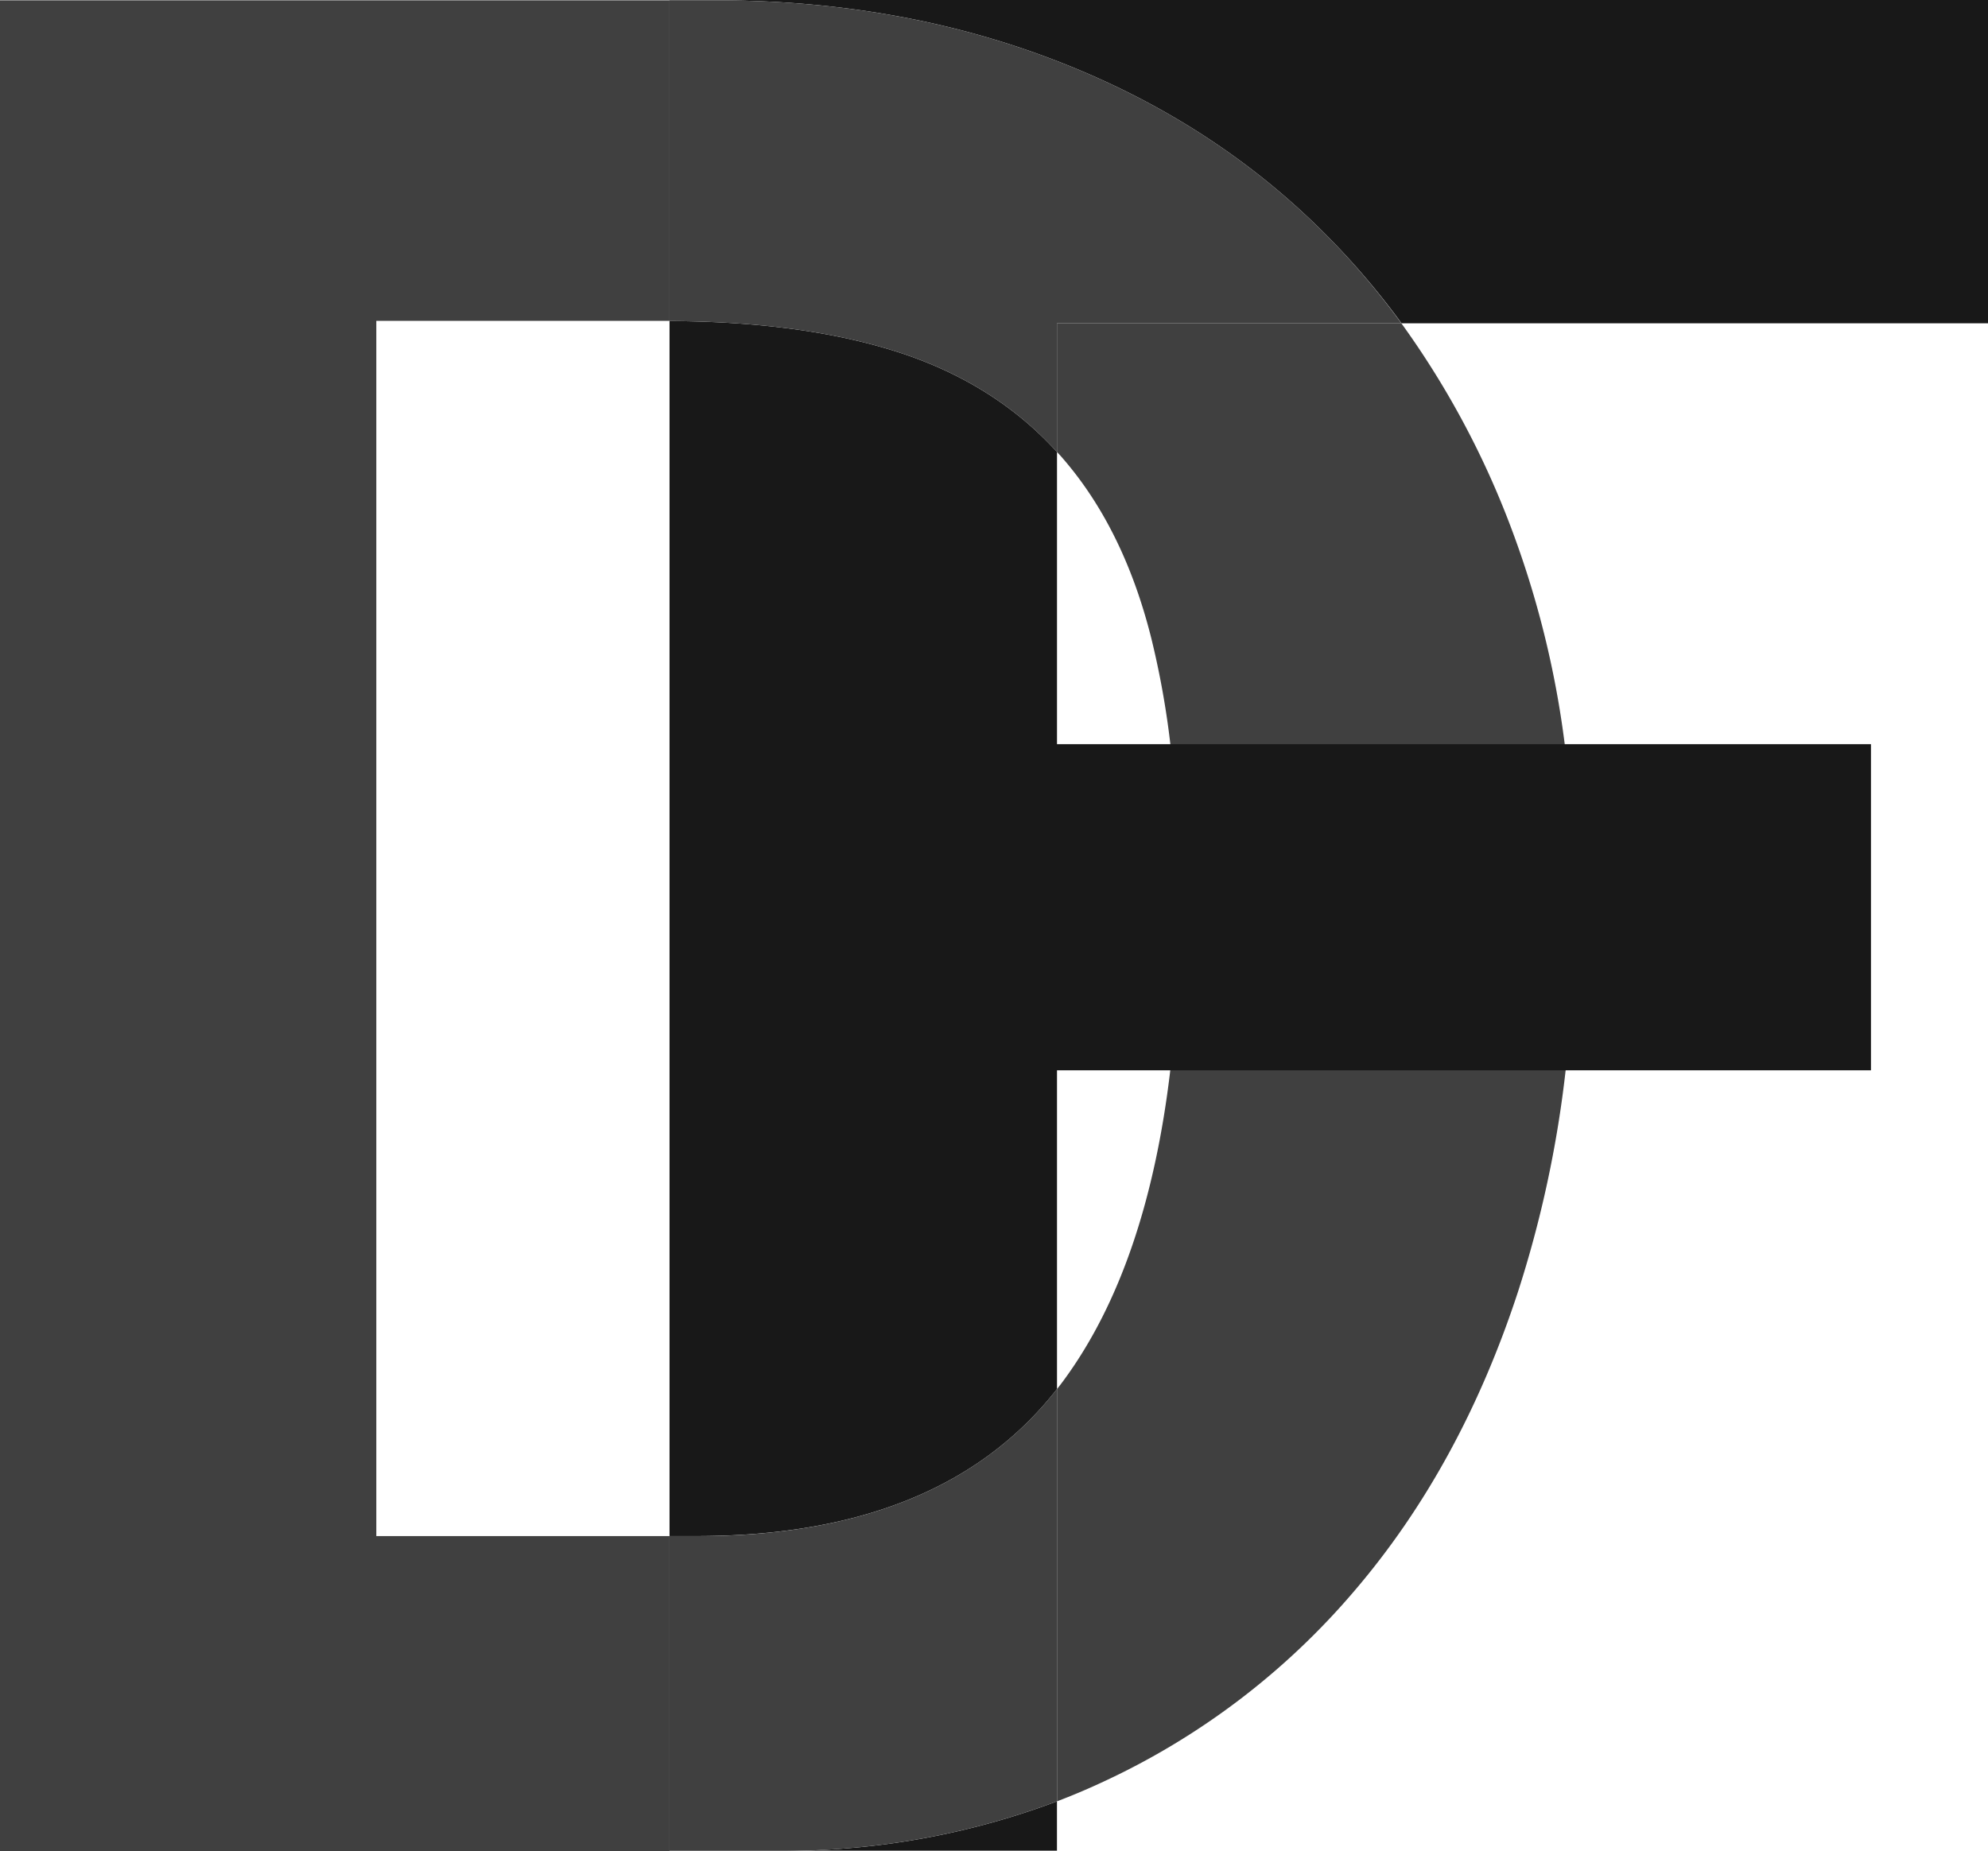
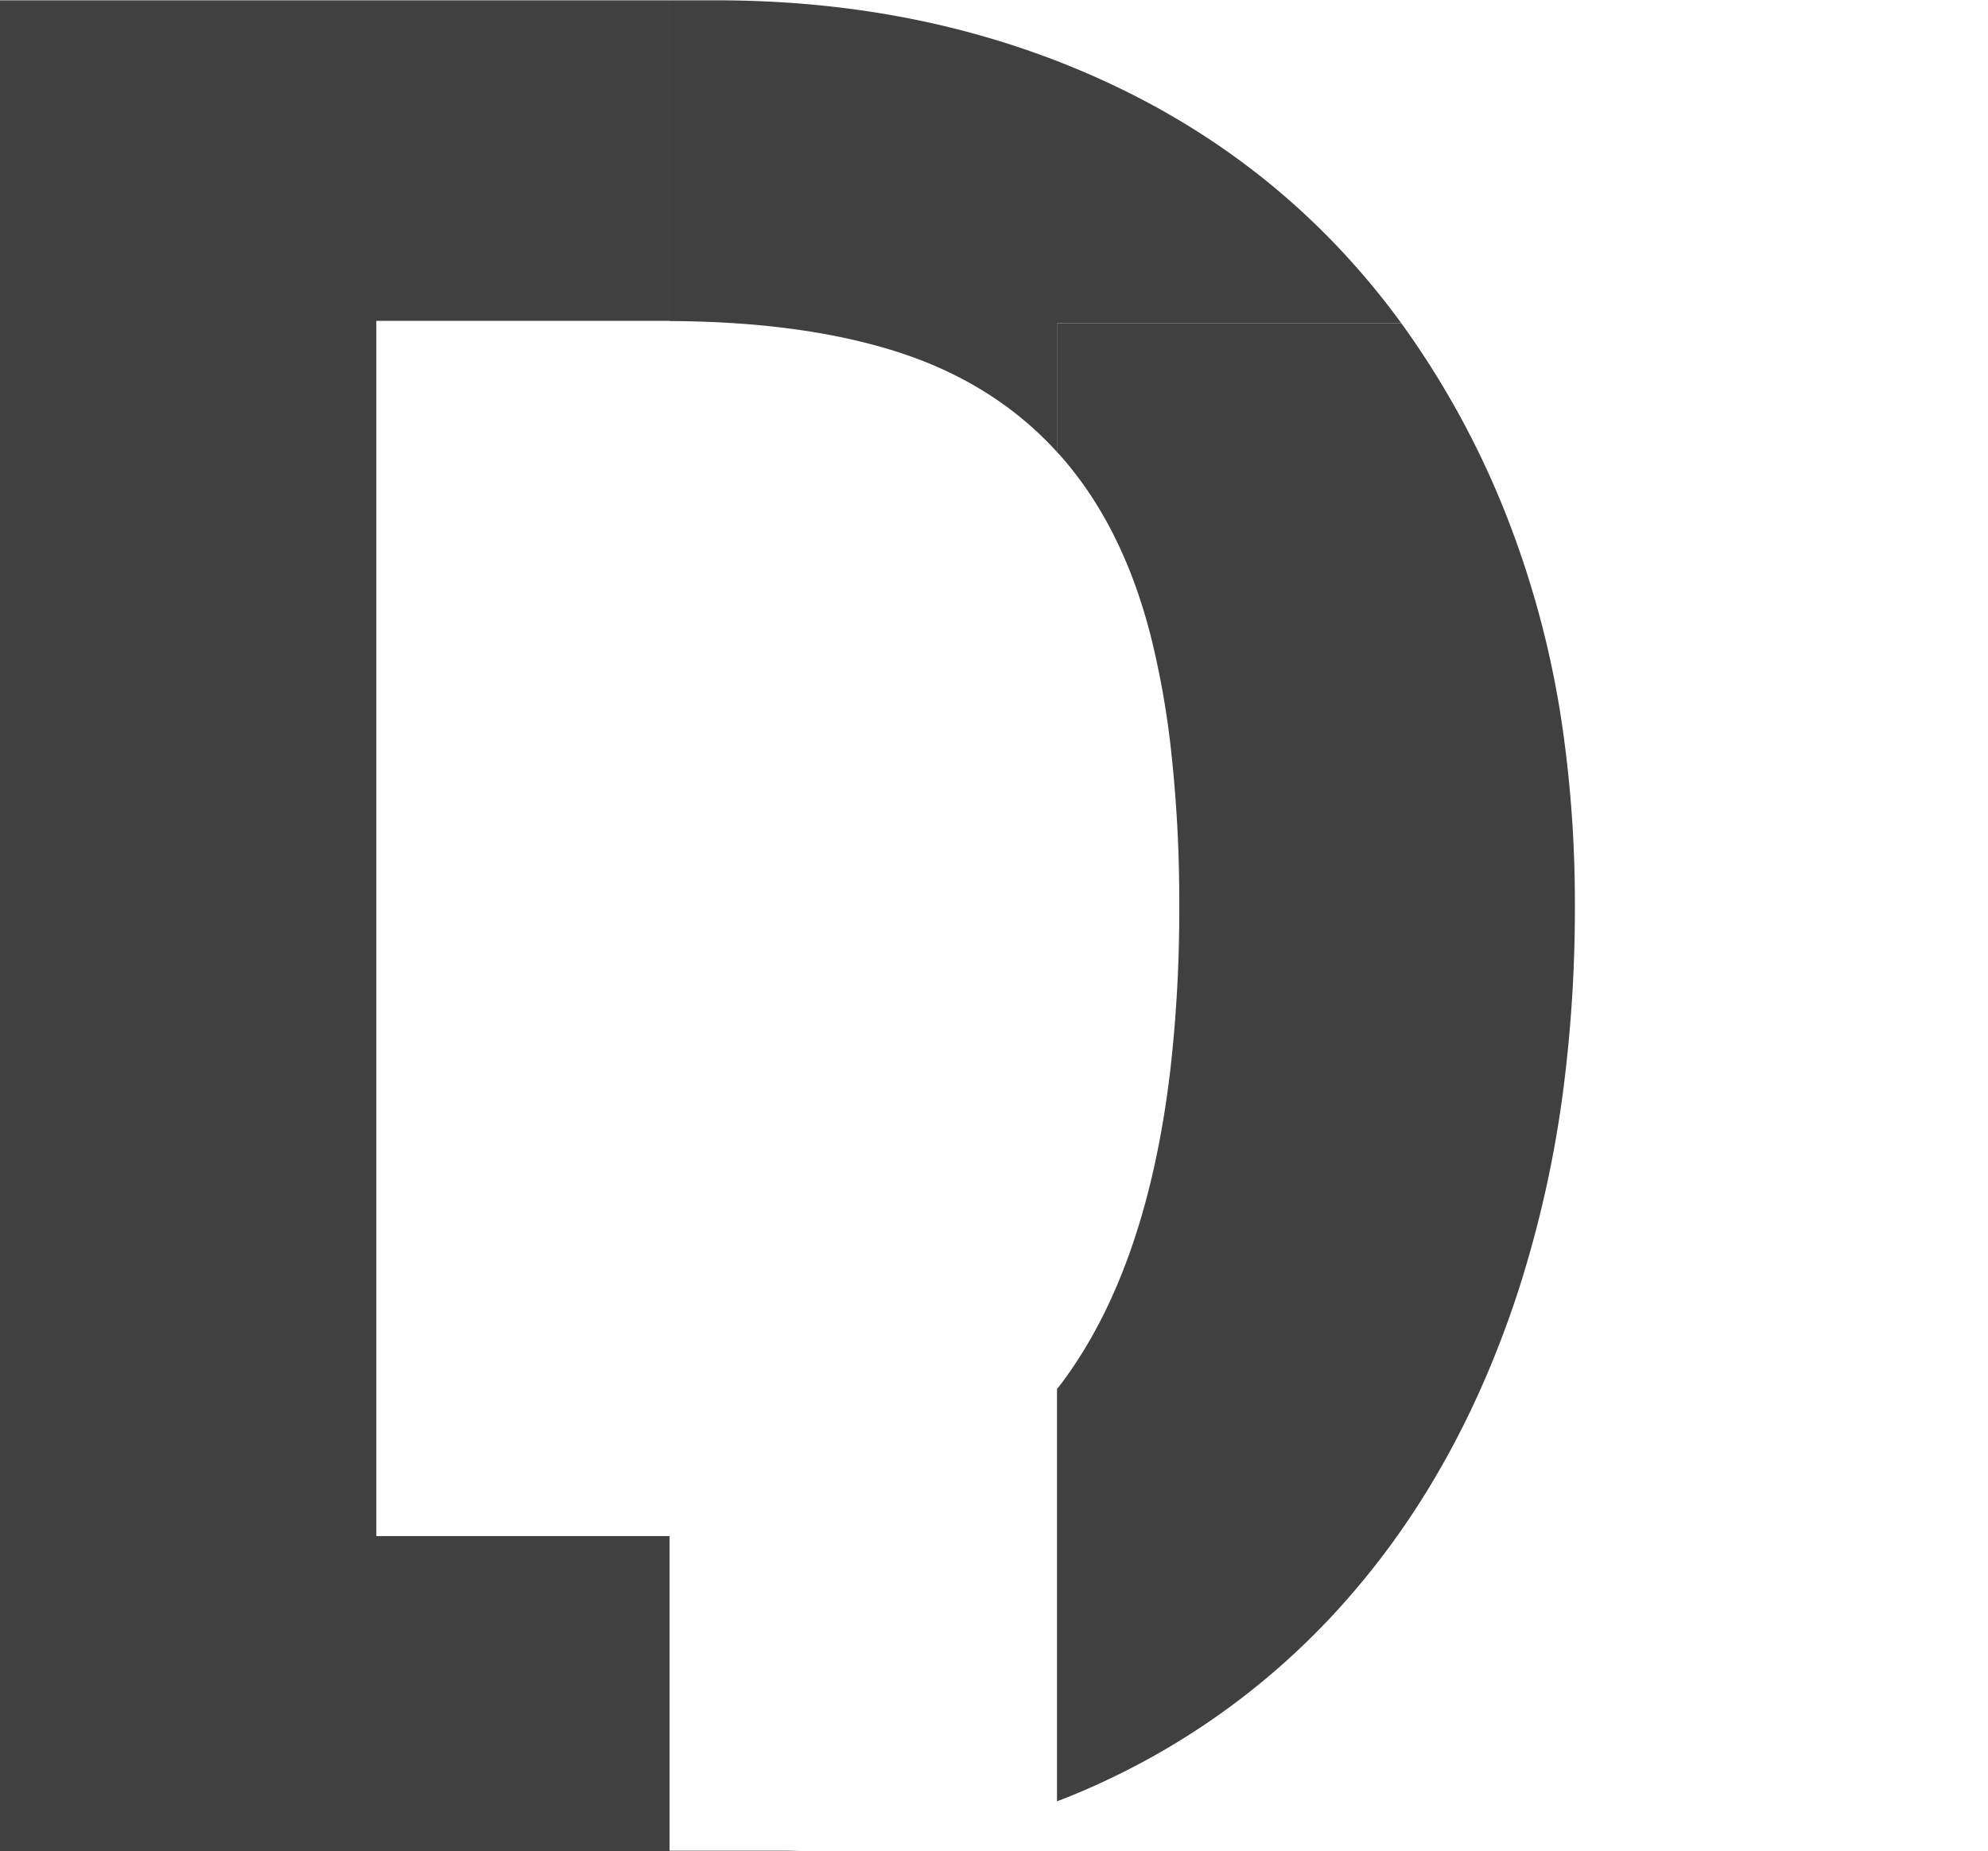
<svg xmlns="http://www.w3.org/2000/svg" id="Layer_1" data-name="Layer 1" viewBox="0 0 499.22 464.88">
  <defs>
    <style>.cls-1{fill:#404040;}.cls-2{fill:#181818;}</style>
  </defs>
  <path class="cls-1" d="M393.8,206.75a239,239,0,0,0-13.53-54.52,219.42,219.42,0,0,0-27.49-51.18H266.29v32.31q.48.51.93,1Q283,152.23,290,180.23a216.53,216.53,0,0,1,4.77,26.52A343.88,343.88,0,0,1,297,247.43a352.54,352.54,0,0,1-2.25,41.22q-5.79,49-26.45,77.43c-.64.89-1.3,1.76-2,2.62V472.25q5.63-2.14,11.08-4.67a184.79,184.79,0,0,0,63.7-48.3q26.6-31.14,40.95-74.9a284.26,284.26,0,0,0,12-55.73,354.35,354.35,0,0,0,2.32-41.22A309.45,309.45,0,0,0,393.8,206.75ZM169,405.63H95.37V100.43H169V19.93H.87v464.8h194.6c2,0,4,0,5.92-.08H169Z" transform="translate(-0.87 -19.85)" />
-   <path class="cls-2" d="M201.39,484.65h64.9v-12.4A193.86,193.86,0,0,1,201.39,484.65ZM169,19.85v.08h11.78q46.89,0,86.8,15.75t68.25,45.15a191.85,191.85,0,0,1,17,20.22H500.09V19.85Zm97.3,186.9V133.36Q250.77,116.3,227,108.48q-24-7.86-58-8V405.63h6.88q61.55,0,90.42-36.93V288.65h204.4v-81.9Z" transform="translate(-0.87 -19.85)" />
  <path class="cls-1" d="M352.78,101.05H266.29v32.31Q250.77,116.3,227,108.48q-24-7.86-58-8V19.93h11.78q46.89,0,86.8,15.75t68.25,45.15A191.85,191.85,0,0,1,352.78,101.05Z" transform="translate(-0.87 -19.85)" />
-   <path class="cls-1" d="M266.29,368.7V472.25a193.86,193.86,0,0,1-64.9,12.4H169v-79h6.88Q237.42,405.63,266.29,368.7Z" transform="translate(-0.87 -19.85)" />
</svg>